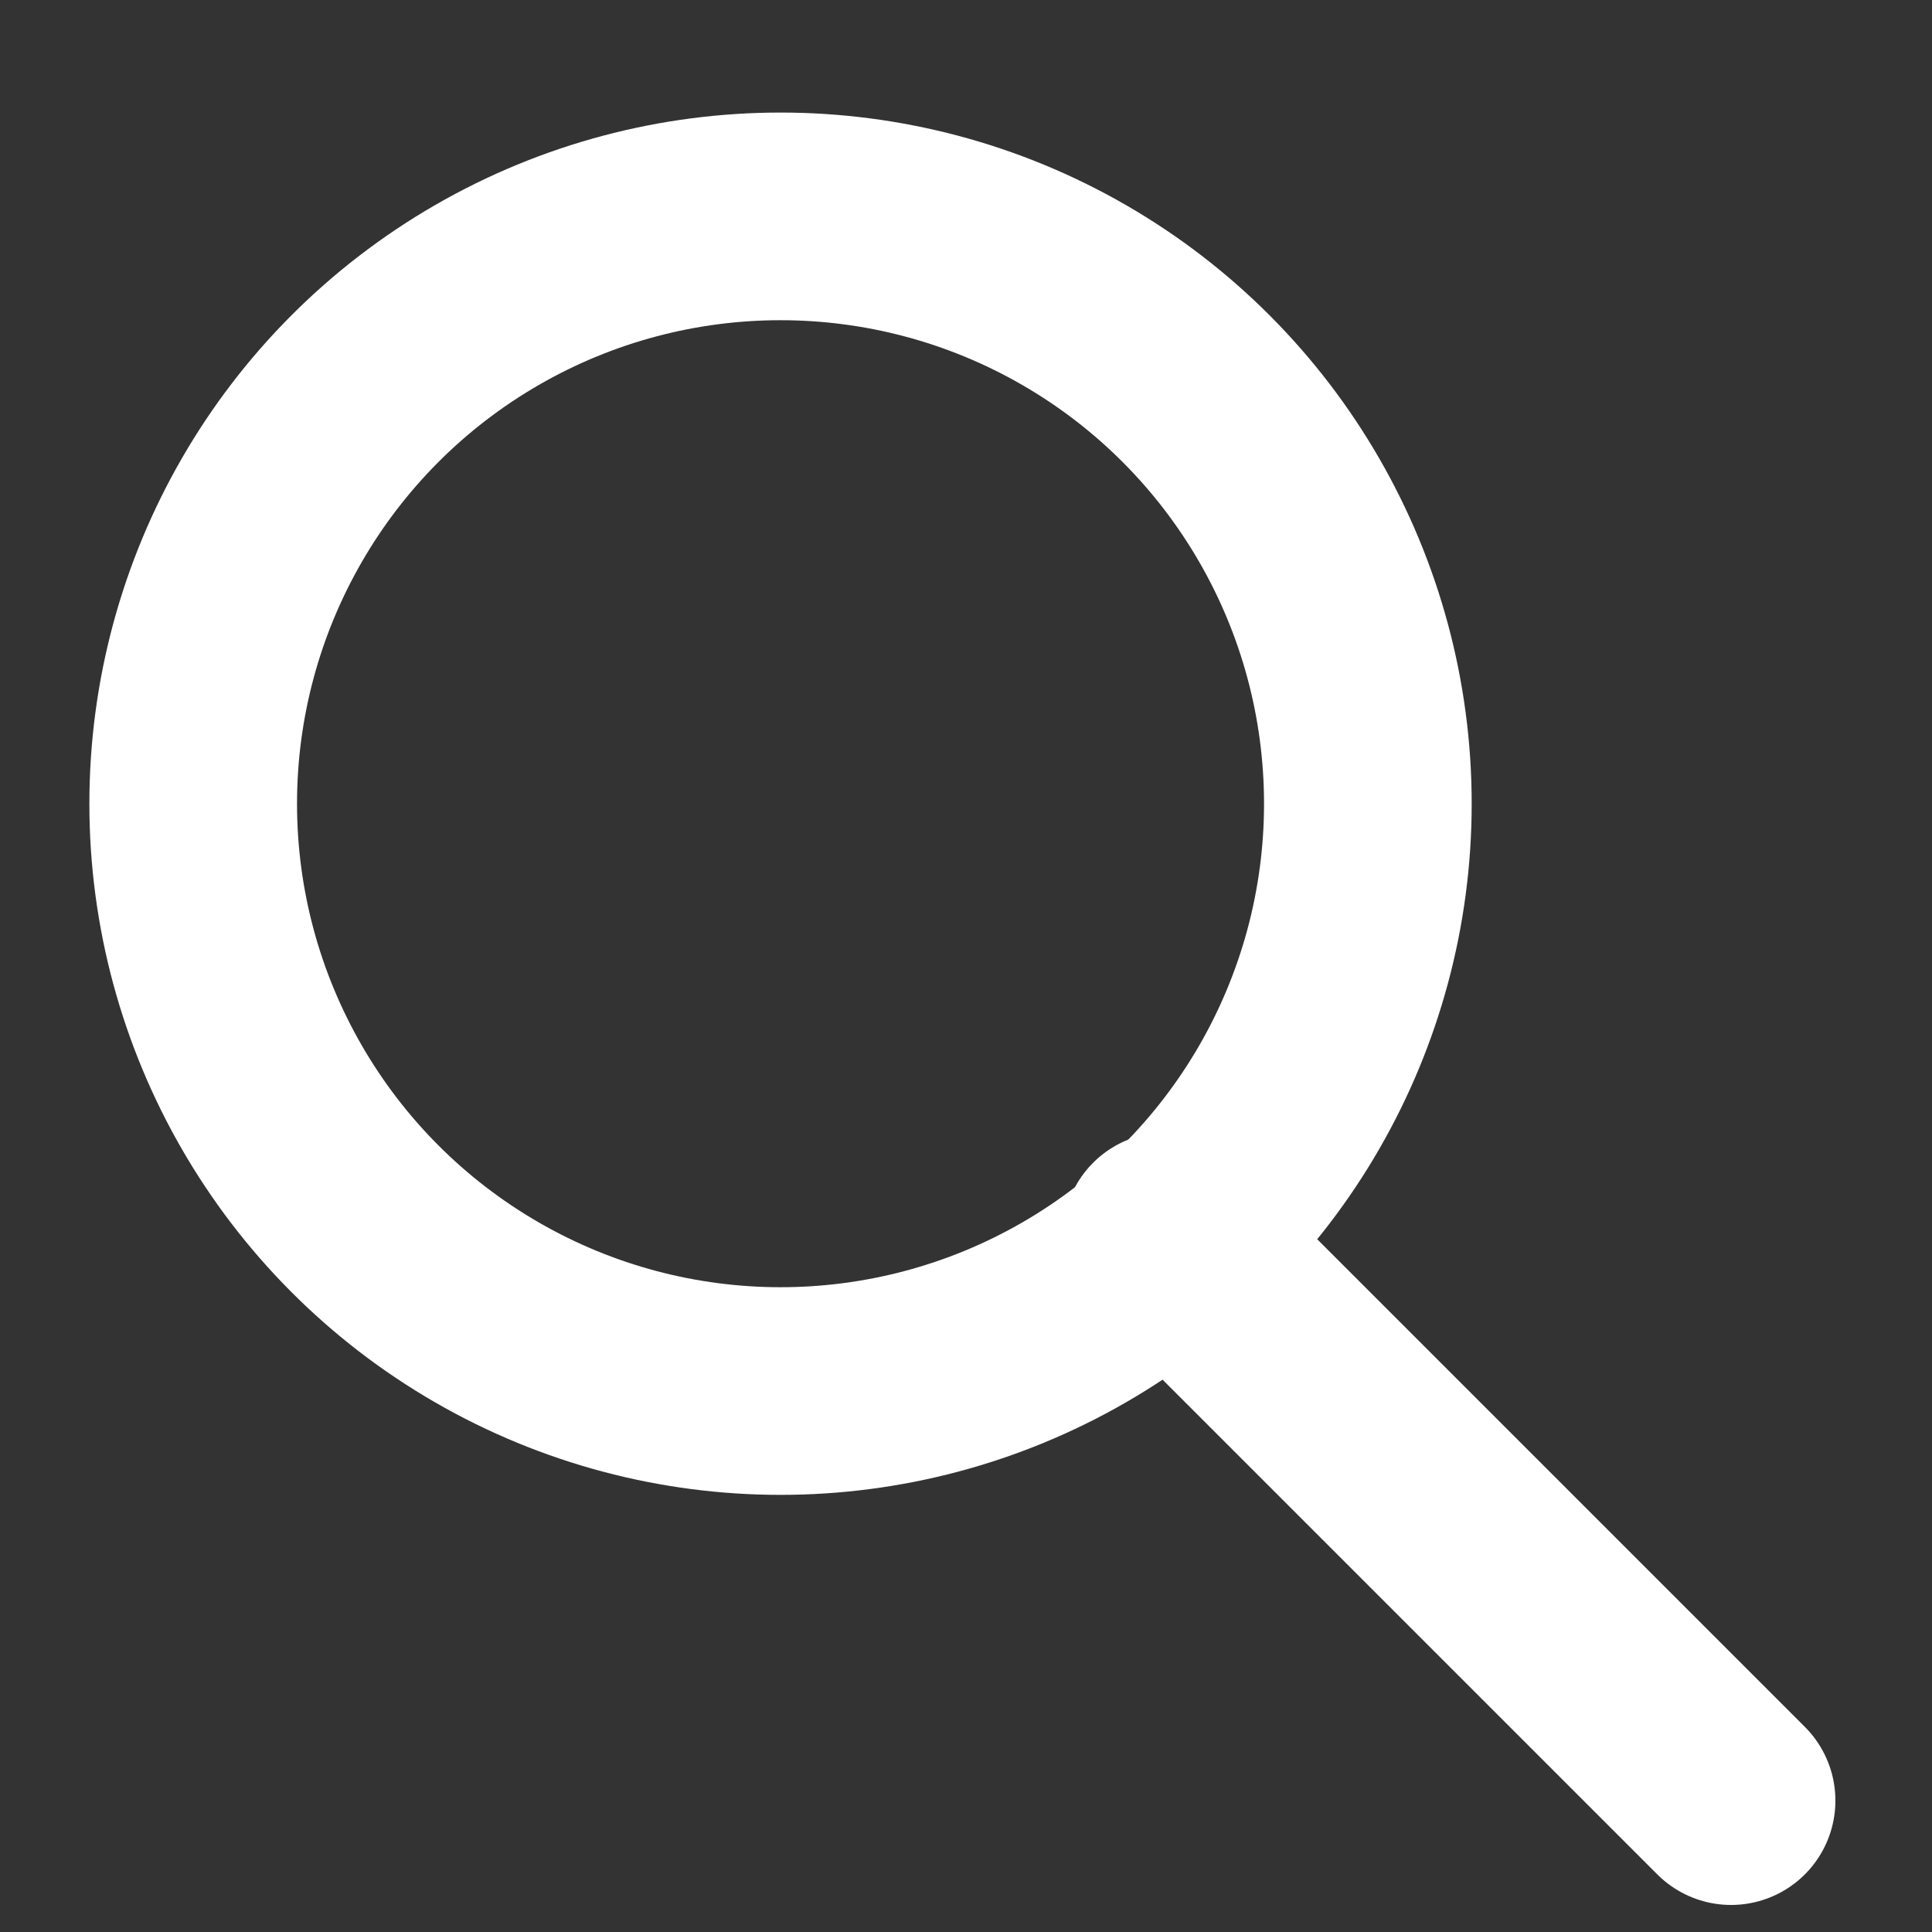
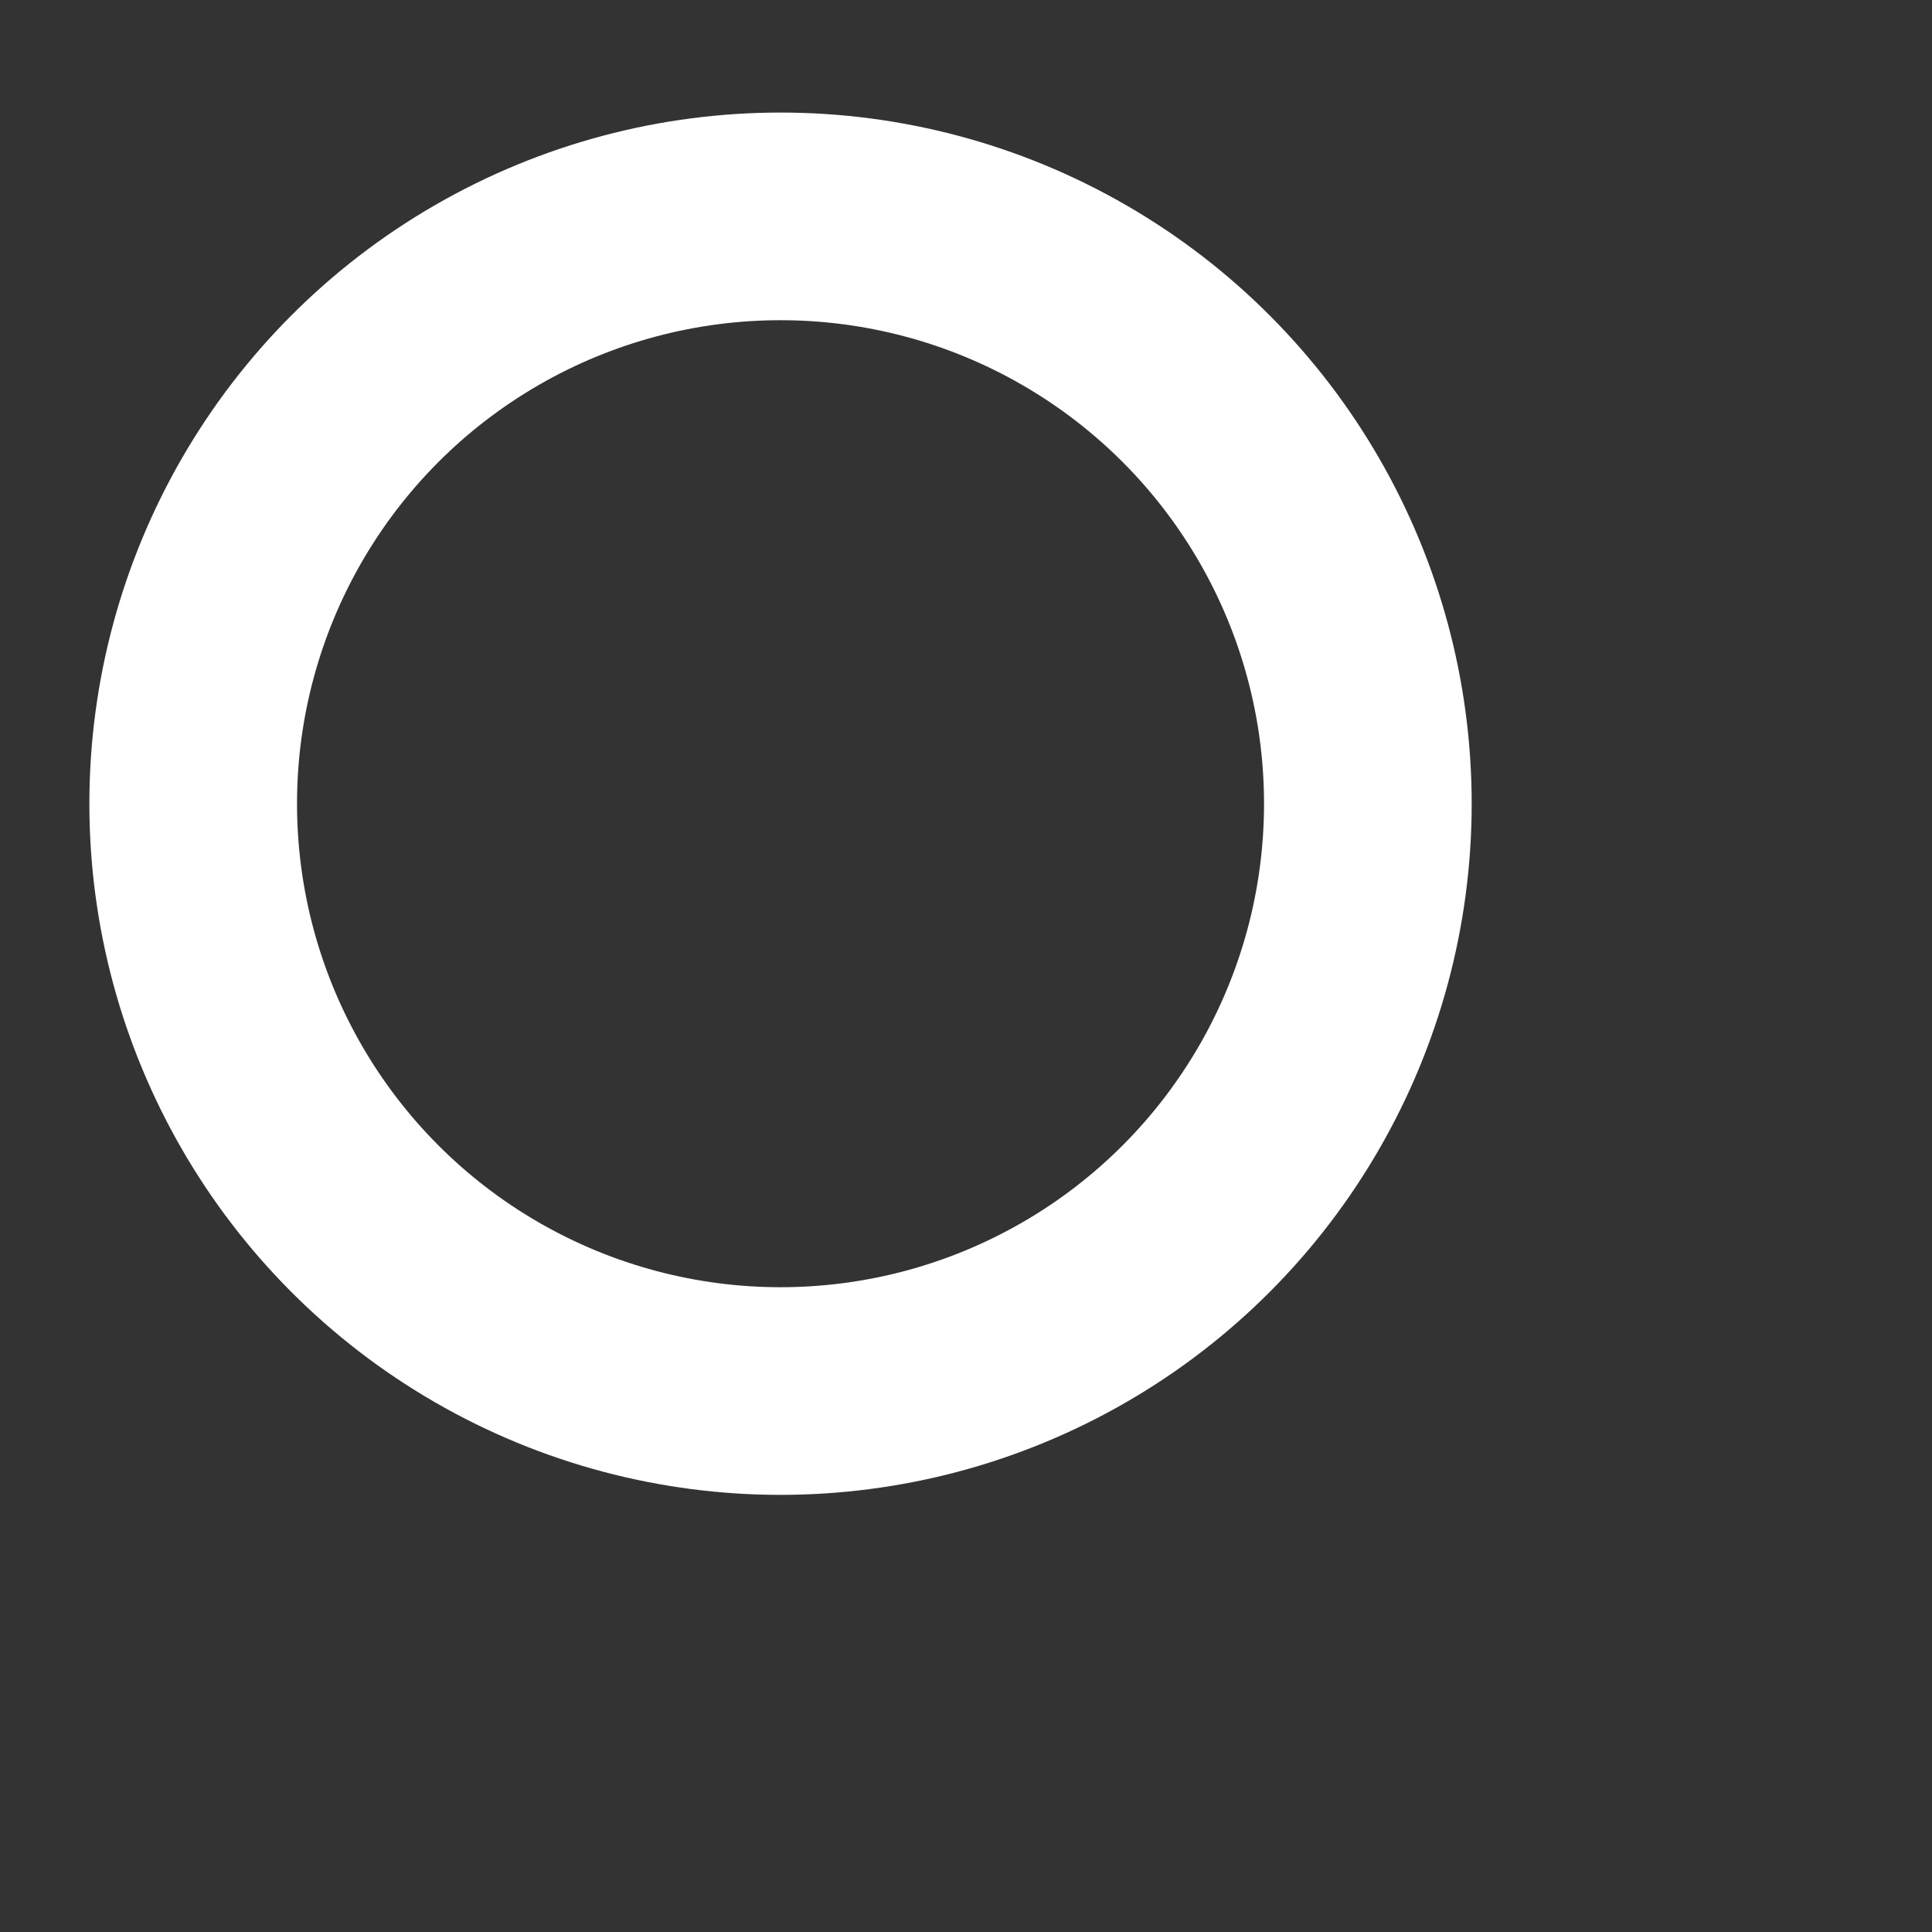
<svg xmlns="http://www.w3.org/2000/svg" version="1.1" id="Layer_1" x="0px" y="0px" viewBox="0 0 25 25" style="enable-background:new 0 0 25 25;" xml:space="preserve">
  <rect x="0" y="0" width="25" height="25" fill="#333333" stroke="none" />
  <style type="text/css">
	.st0{fill:#FFFFFF;stroke:#FFFFFF;stroke-width:2.7;stroke-linecap:round;stroke-miterlimit:10;}
	.st1{fill:none;stroke:#FFFFFF;stroke-width:2.687;stroke-linecap:round;stroke-miterlimit:10;}
</style>
-   <line class="st0" x1="22.4" y1="23.3" x2="15.1" y2="16" />
  <circle class="st1" cx="10.1" cy="10.4" r="7.6" />
</svg>